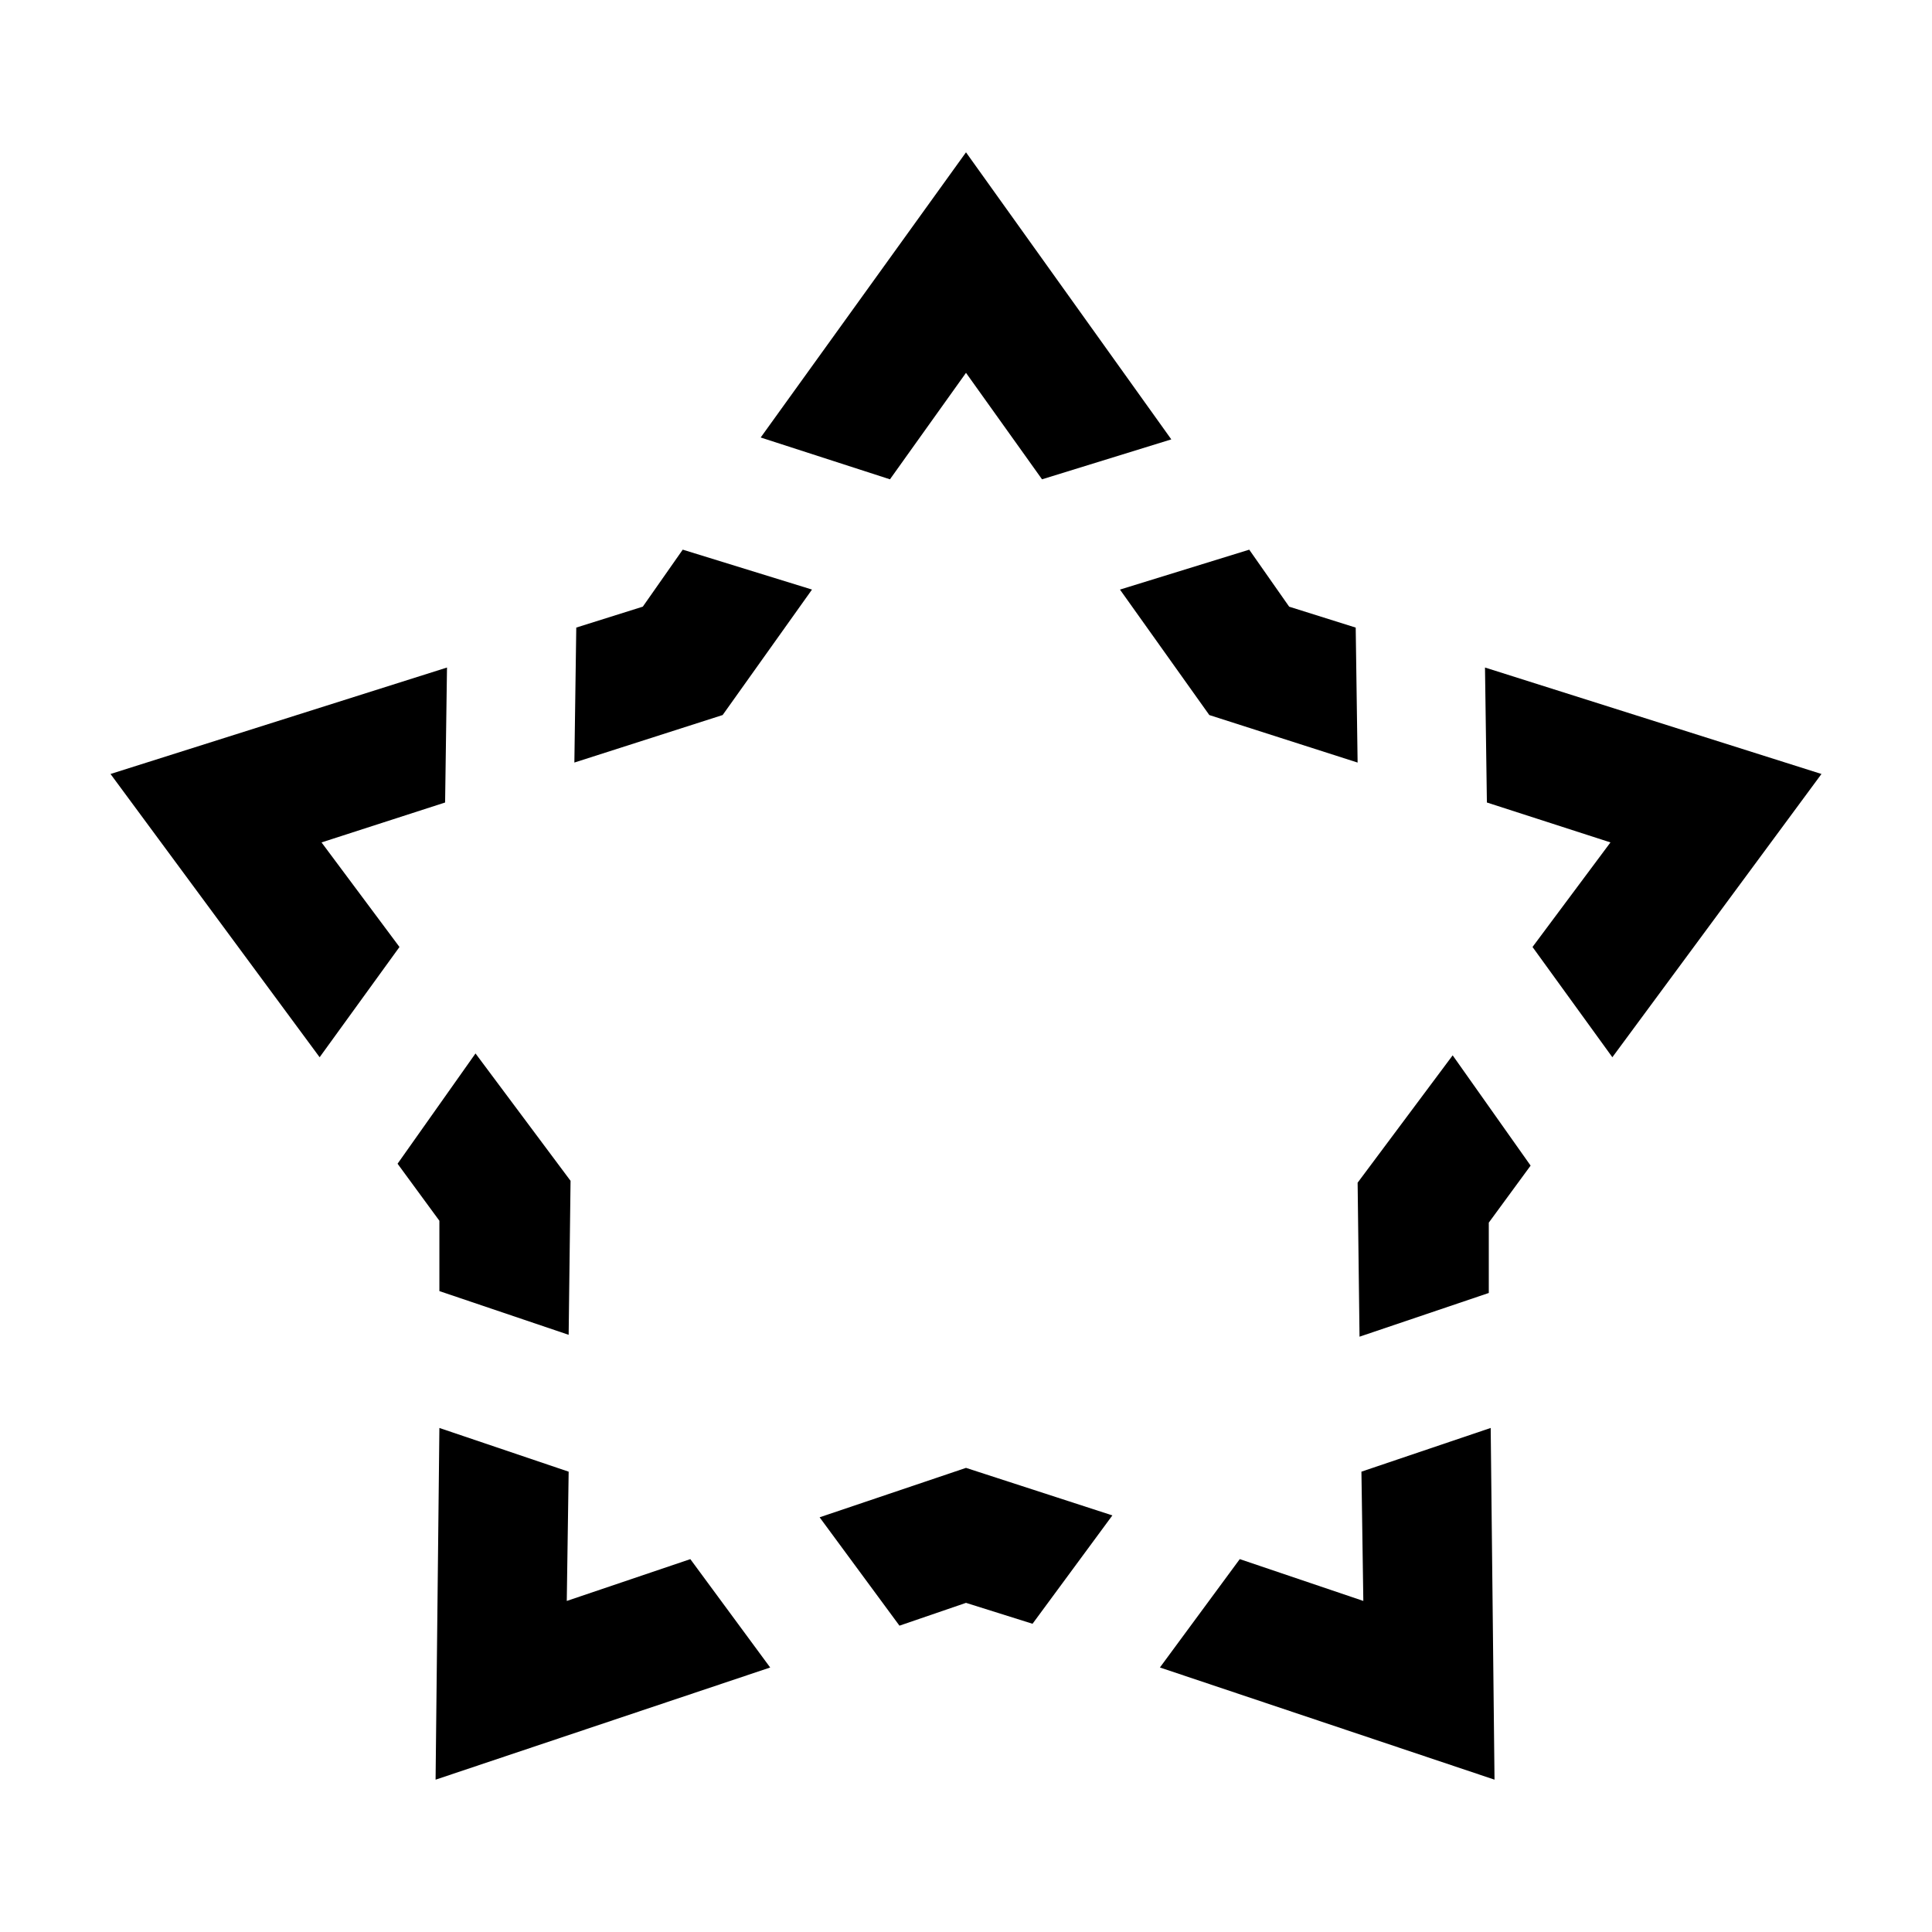
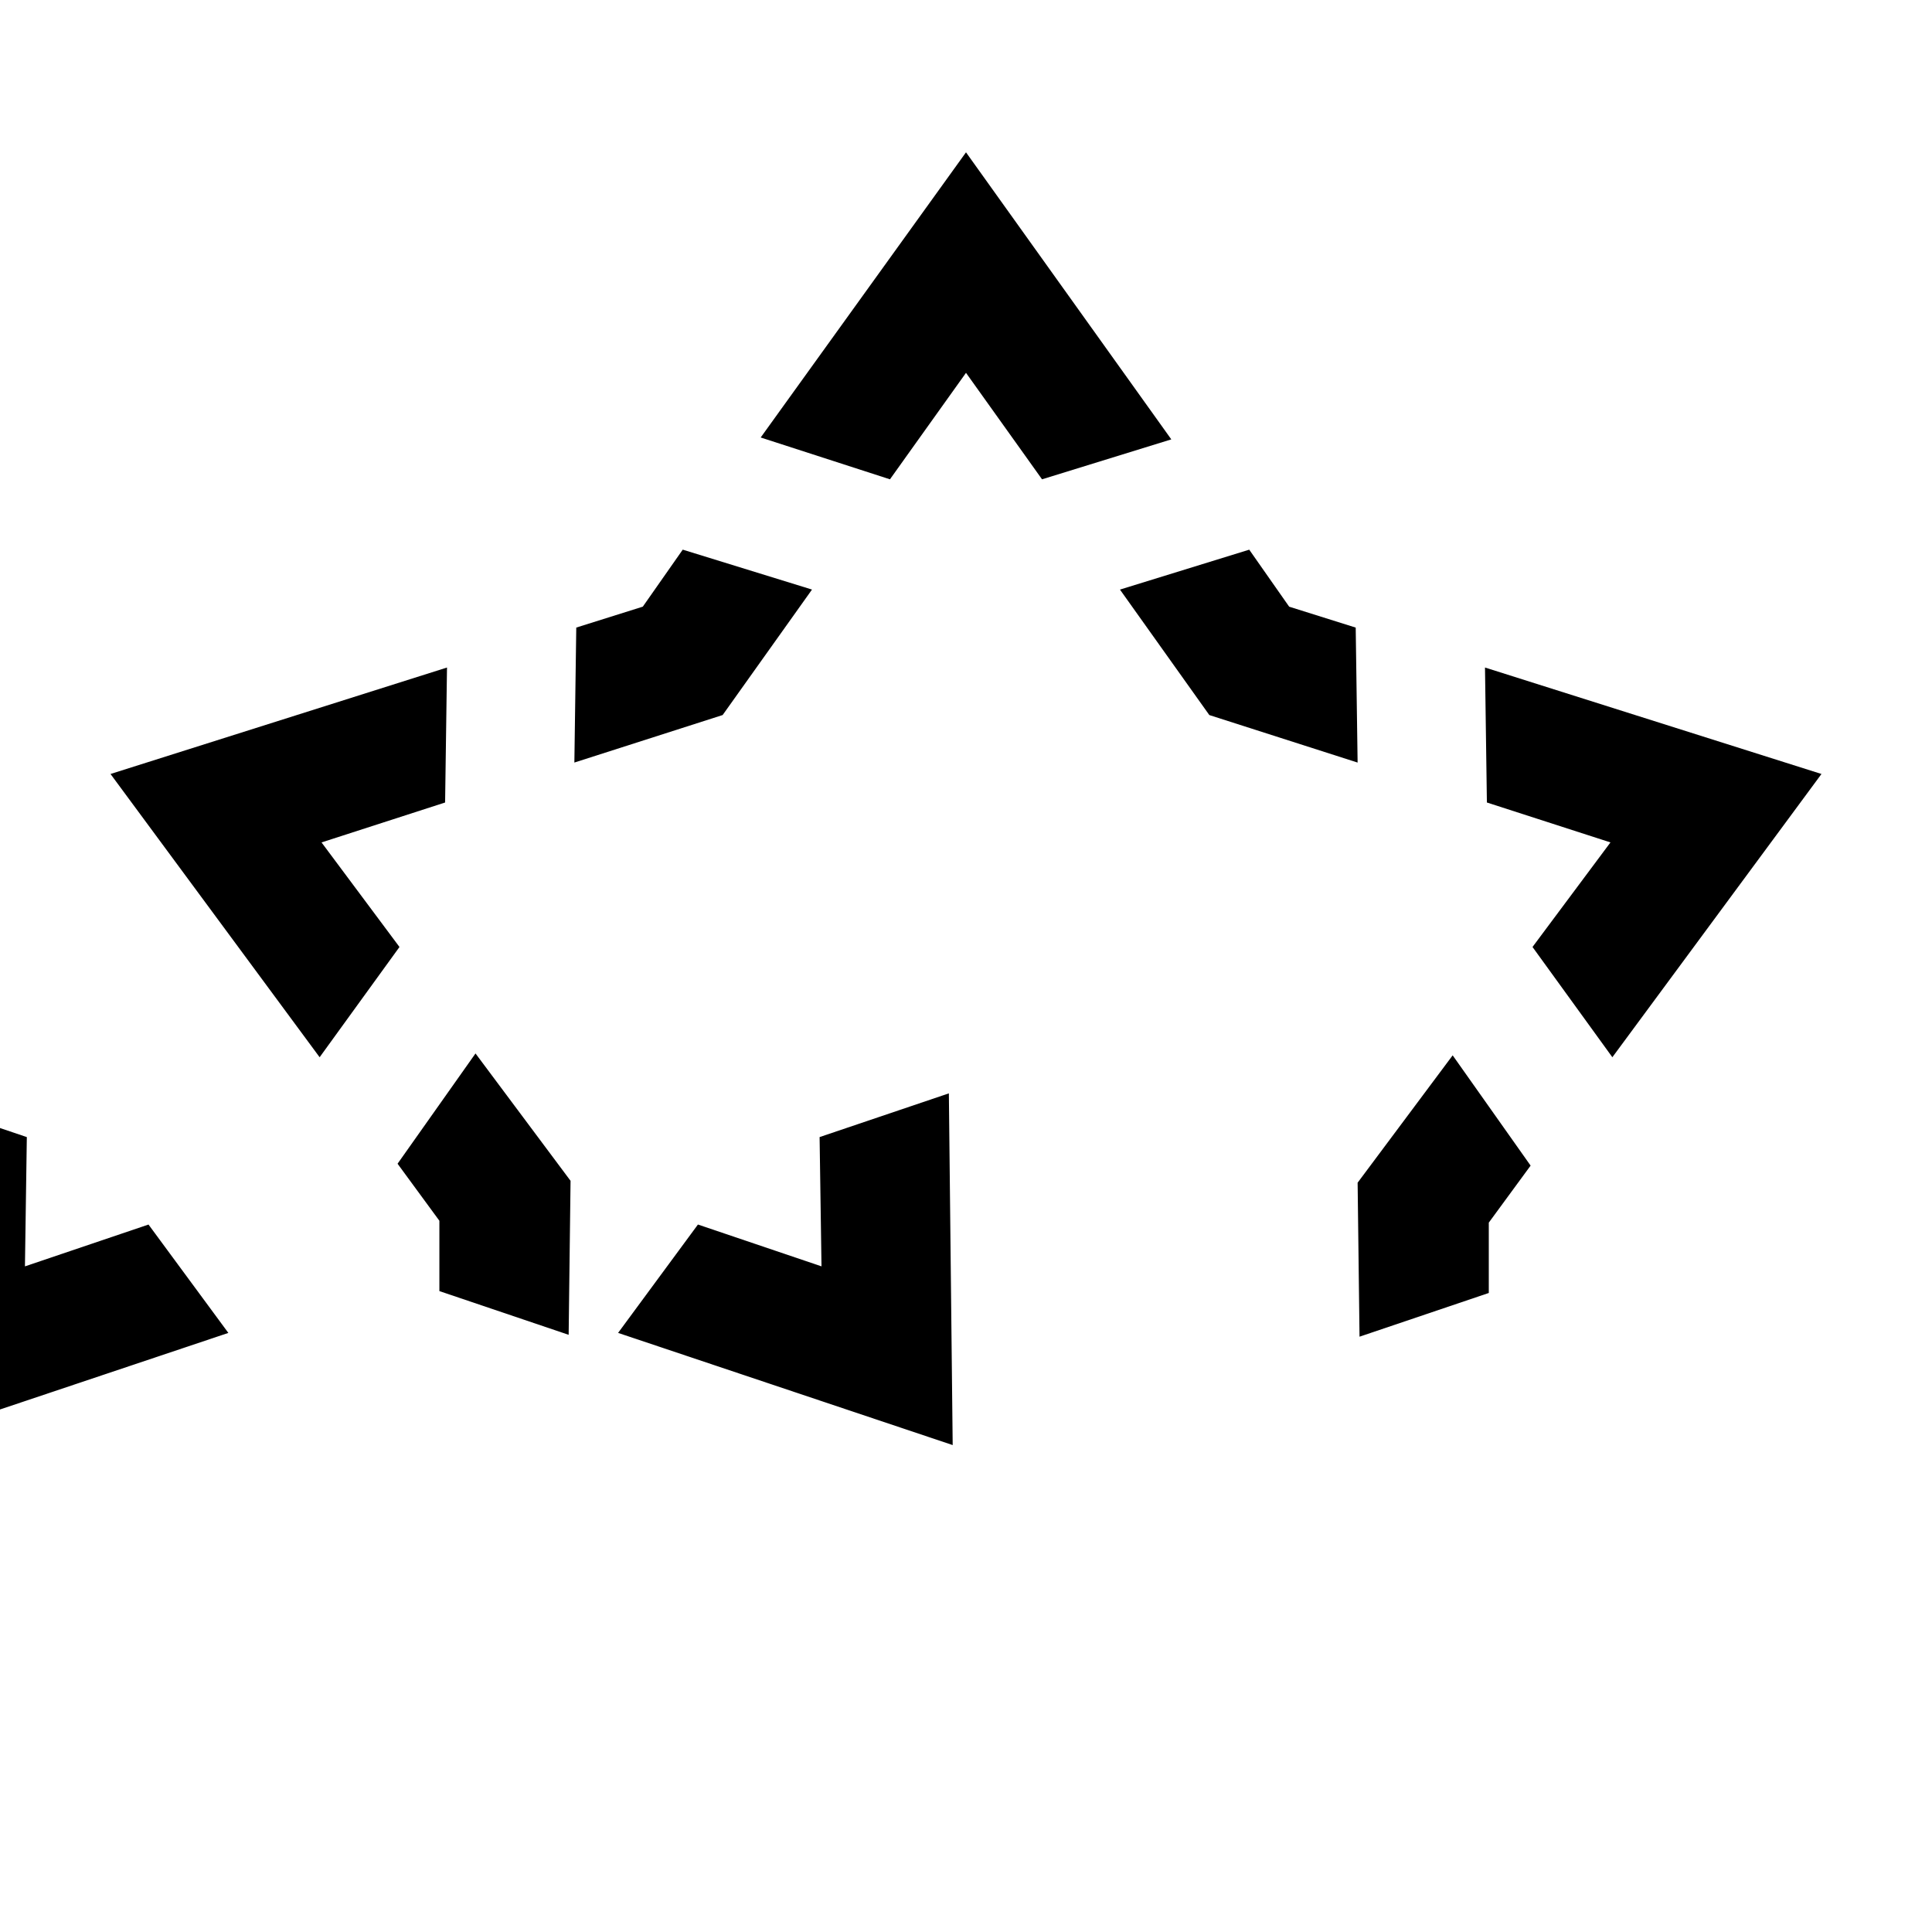
<svg xmlns="http://www.w3.org/2000/svg" fill="#000000" width="800px" height="800px" version="1.1" viewBox="144 144 512 512">
-   <path d="m454.41 260.44-34.258 10.582-20.152-28.215-20.152 28.215-34.258-11.082 54.41-75.574zm31.234 44.336 17.633 5.543 0.504 35.77-39.297-12.594-23.68-33.25 34.258-10.578zm-160.71-15.113 34.258 10.578-23.68 33.25-39.297 12.594 0.504-35.77 17.633-5.543zm-62.473 31.238-0.504 35.77-32.746 10.578 20.656 27.711-21.16 29.219-55.418-75.066zm364.25 28.211-55.418 75.066-21.16-29.219 20.656-27.711-32.746-10.578-0.504-35.77zm-97.738 74.562 20.656 29.223-11.082 15.113v18.641l-34.258 11.586-0.504-40.809zm-233.77 33.254-0.504 40.809-34.258-11.586v-18.641l-11.082-15.113 20.656-29.223zm143.59 88.668-21.16 28.719-17.633-5.543-17.633 6.047-21.16-28.719 38.793-13.098zm-178.35-23.172 34.258 11.586-0.5 34.258 32.746-11.082 21.16 28.719-88.672 29.727zm279.62 93.203-88.672-29.727 21.16-28.719 32.746 11.082-0.504-34.258 34.258-11.586z" />
+   <path d="m454.41 260.44-34.258 10.582-20.152-28.215-20.152 28.215-34.258-11.082 54.41-75.574zm31.234 44.336 17.633 5.543 0.504 35.77-39.297-12.594-23.68-33.25 34.258-10.578zm-160.71-15.113 34.258 10.578-23.68 33.25-39.297 12.594 0.504-35.77 17.633-5.543zm-62.473 31.238-0.504 35.77-32.746 10.578 20.656 27.711-21.16 29.219-55.418-75.066zm364.25 28.211-55.418 75.066-21.16-29.219 20.656-27.711-32.746-10.578-0.504-35.77zm-97.738 74.562 20.656 29.223-11.082 15.113v18.641l-34.258 11.586-0.504-40.809zm-233.77 33.254-0.504 40.809-34.258-11.586v-18.641l-11.082-15.113 20.656-29.223zzm-178.35-23.172 34.258 11.586-0.5 34.258 32.746-11.082 21.16 28.719-88.672 29.727zm279.62 93.203-88.672-29.727 21.16-28.719 32.746 11.082-0.504-34.258 34.258-11.586z" />
</svg>